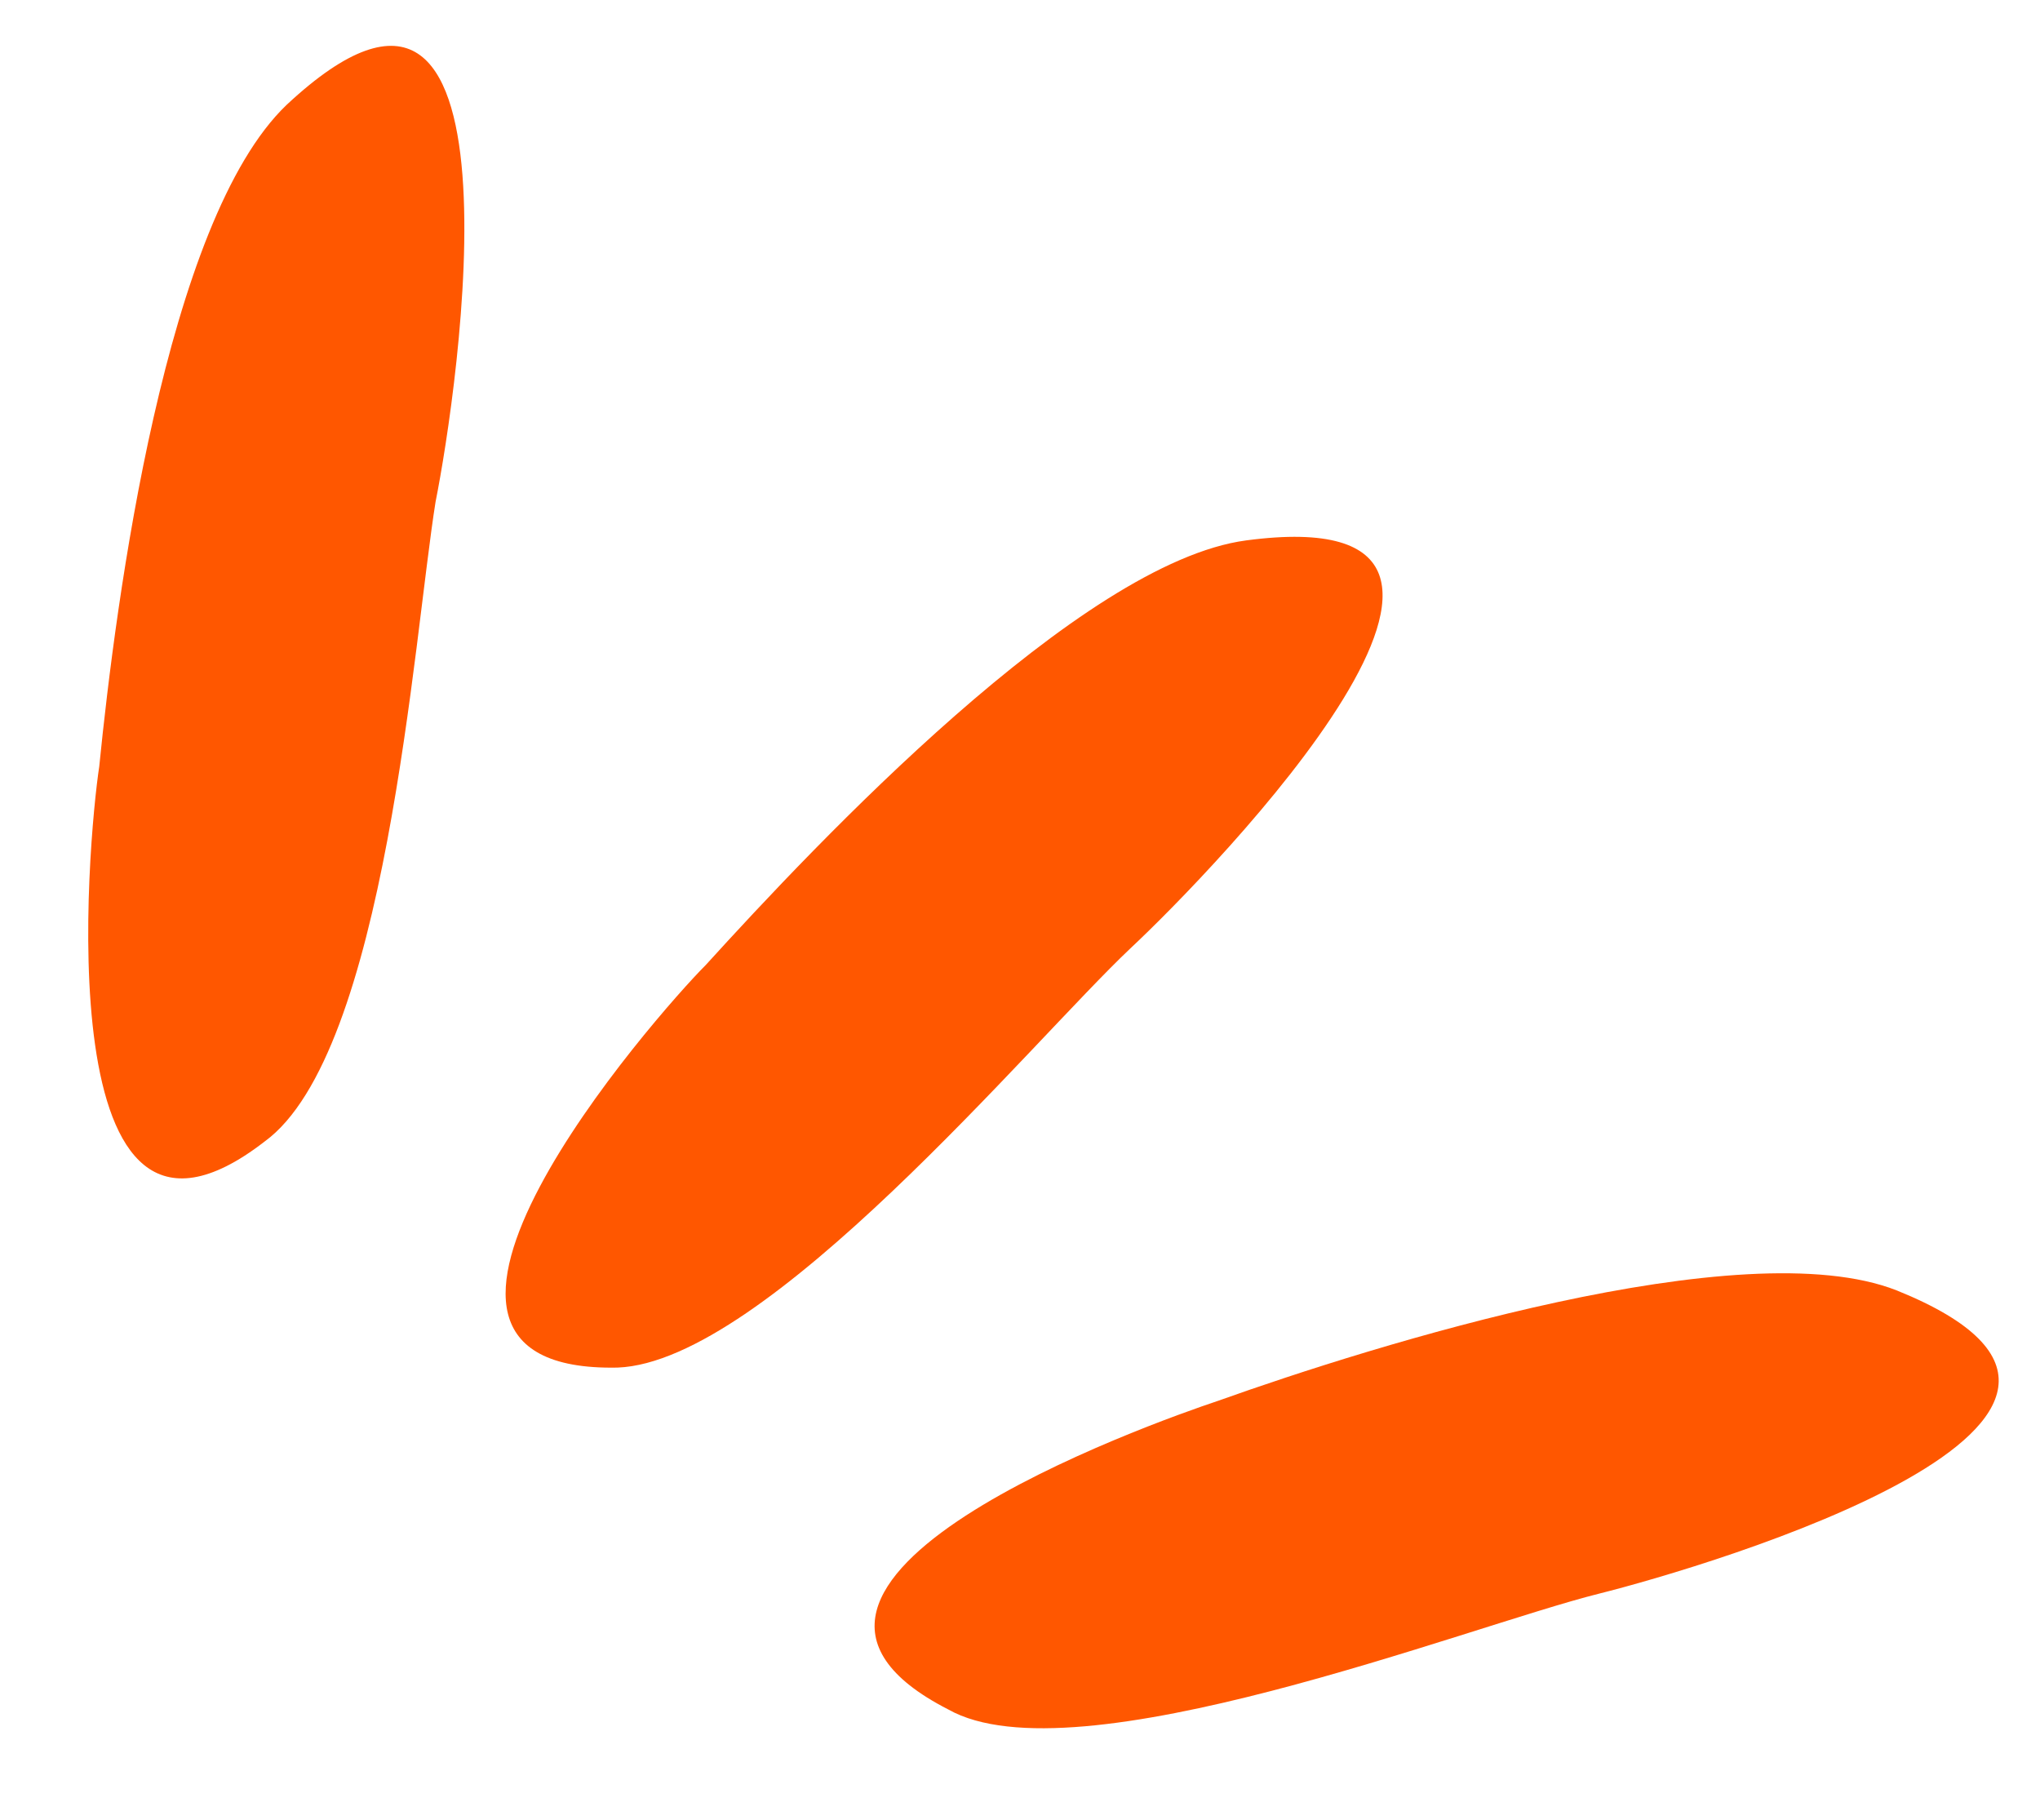
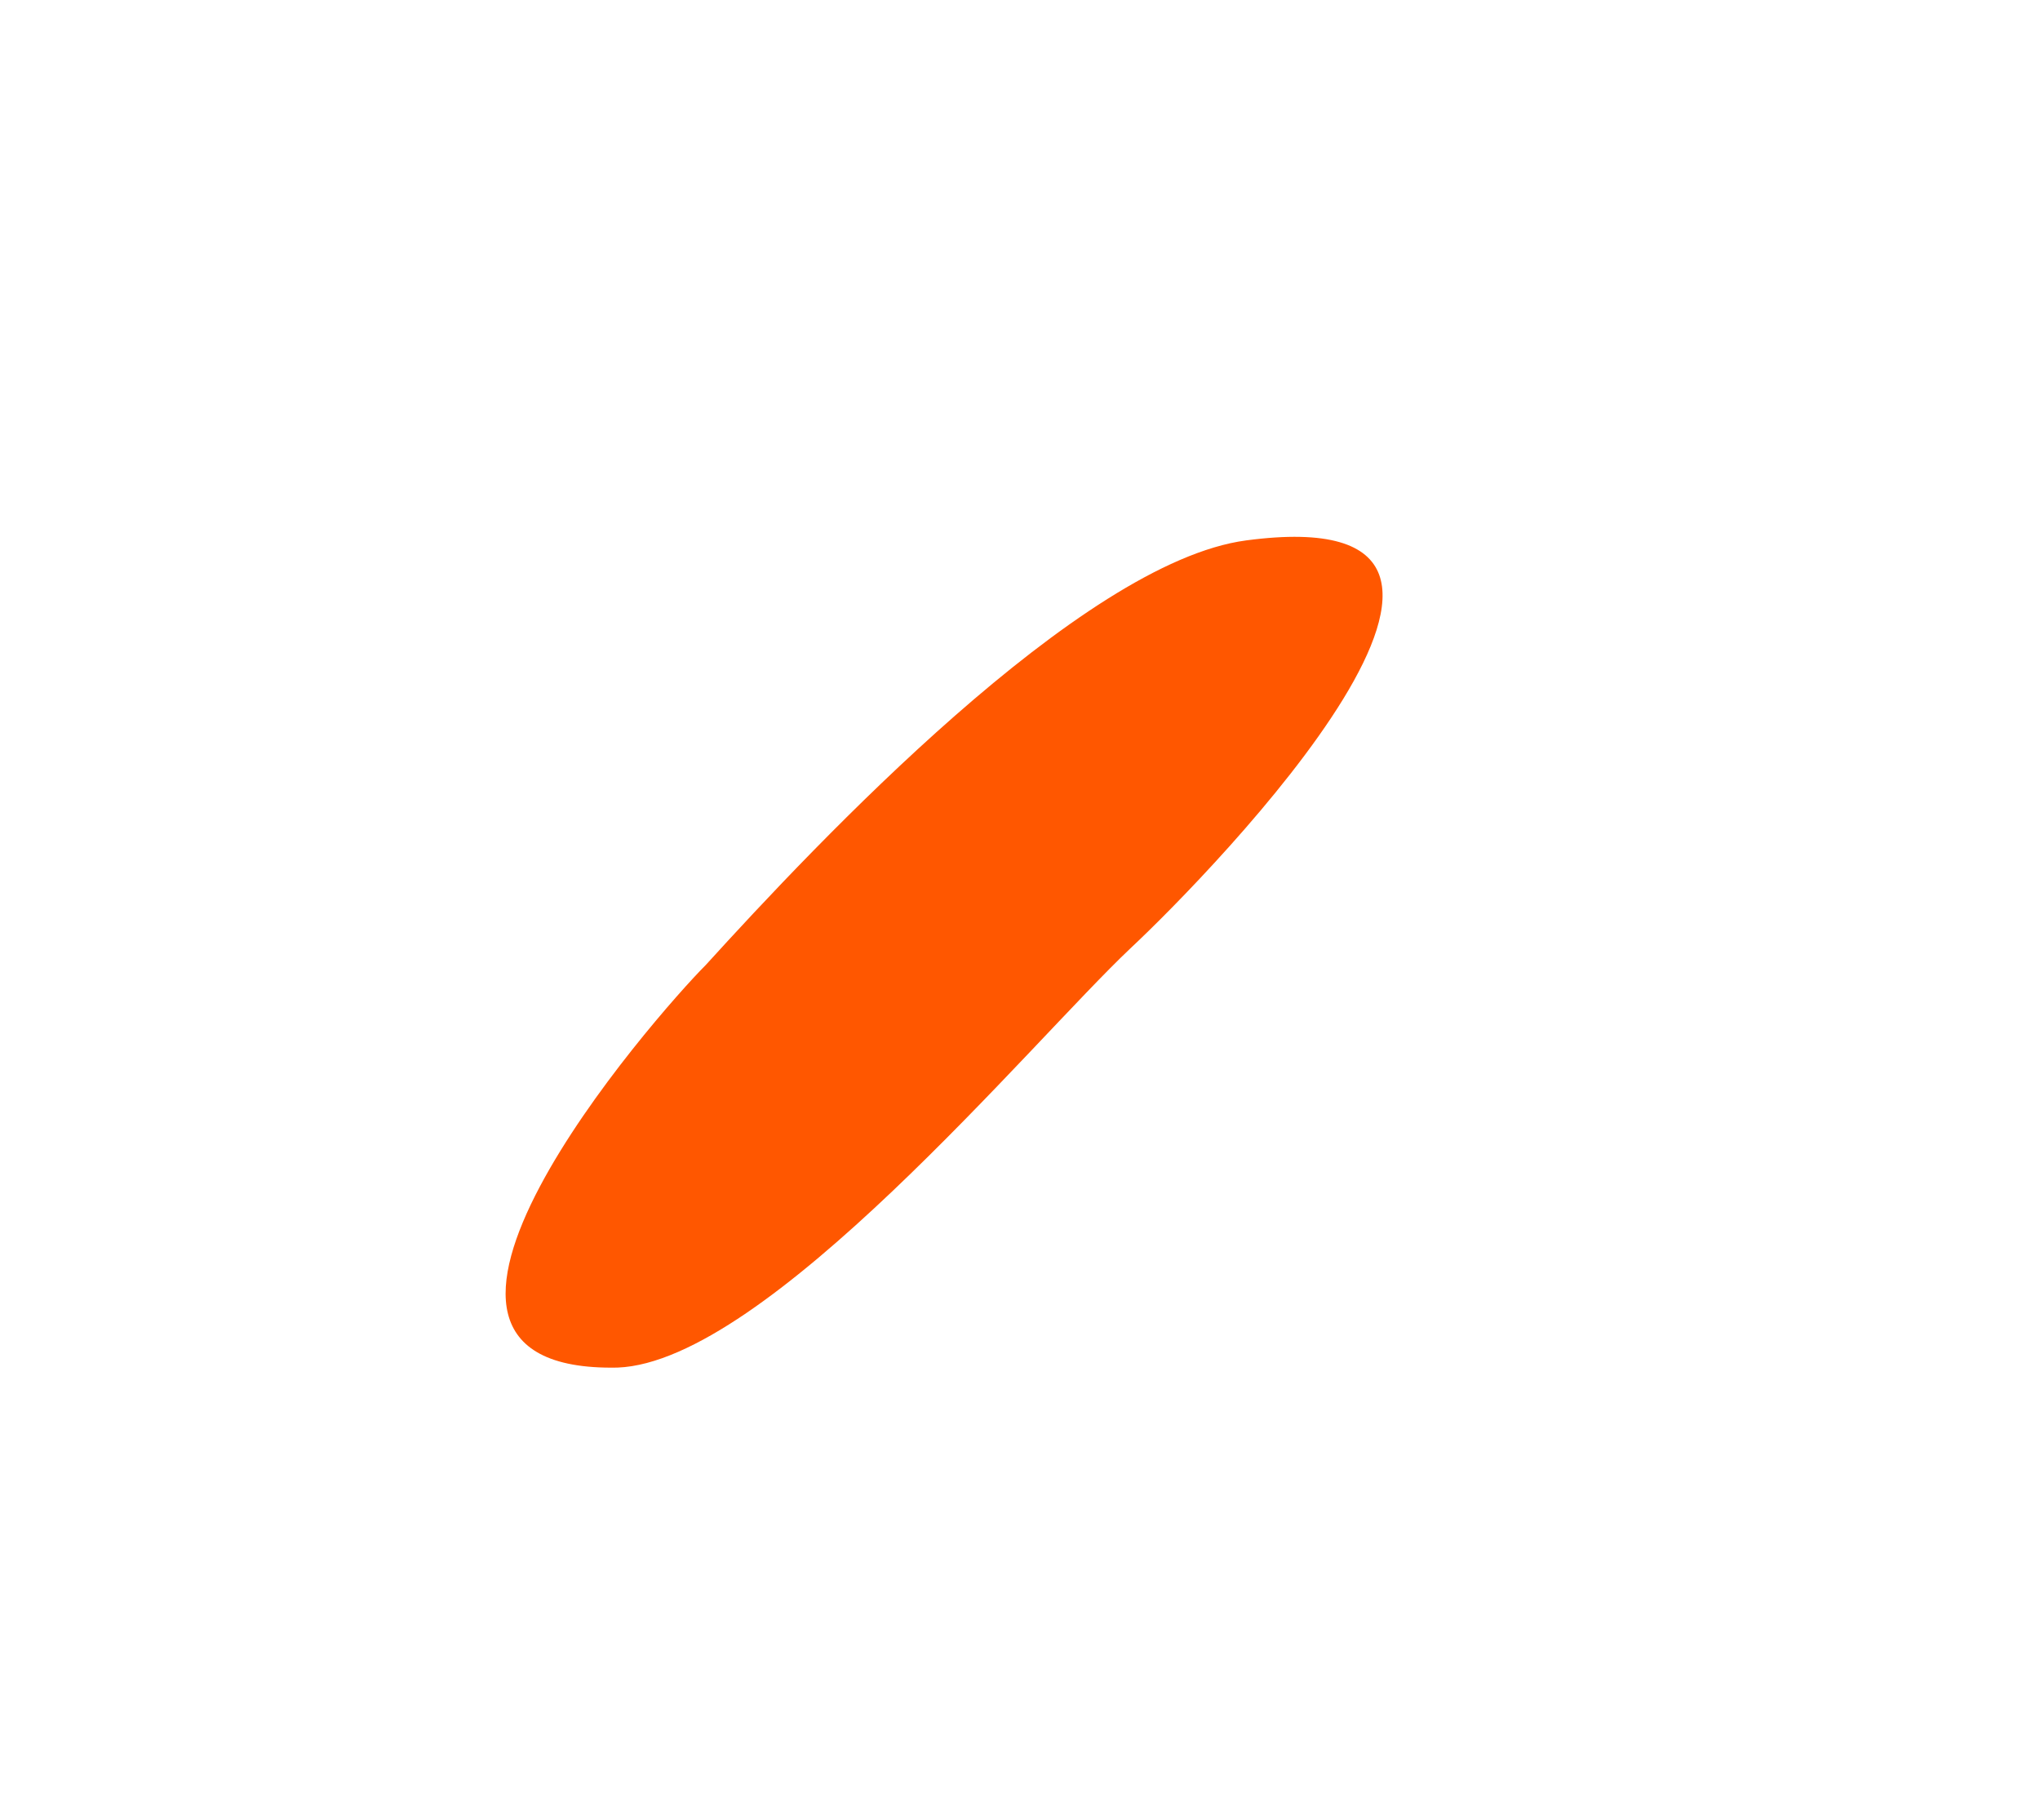
<svg xmlns="http://www.w3.org/2000/svg" id="Слой_1" x="0px" y="0px" viewBox="0 0 37 33" style="enable-background:new 0 0 37 33;" xml:space="preserve">
  <style type="text/css"> .st0{fill:#FF5700;} </style>
  <path class="st0" d="M20.5,17.2c-1.8,1.7-6.6,7.5-9.3,7.6c-5,0.1,0.7-6.4,1.6-7.3c2-2.2,6.8-7.3,9.8-7.7C28.6,9,22,15.8,20.5,17.2z" />
-   <path class="st0" d="M7.9,9.1c-0.4,2.5-0.9,10-3.1,11.6c-4,3.1-3.2-5.5-3-6.8c0.3-3,1.2-9.9,3.4-12C9.7-2.3,8.3,7.1,7.9,9.1z" />
-   <path class="st0" d="M29,28.9c-2.4,0.6-9.5,3.4-11.8,2.1c-4.5-2.3,3.7-5.2,4.9-5.6c2.8-1,9.5-3.1,12.3-2C40.1,25.7,31,28.4,29,28.9z " />
</svg>